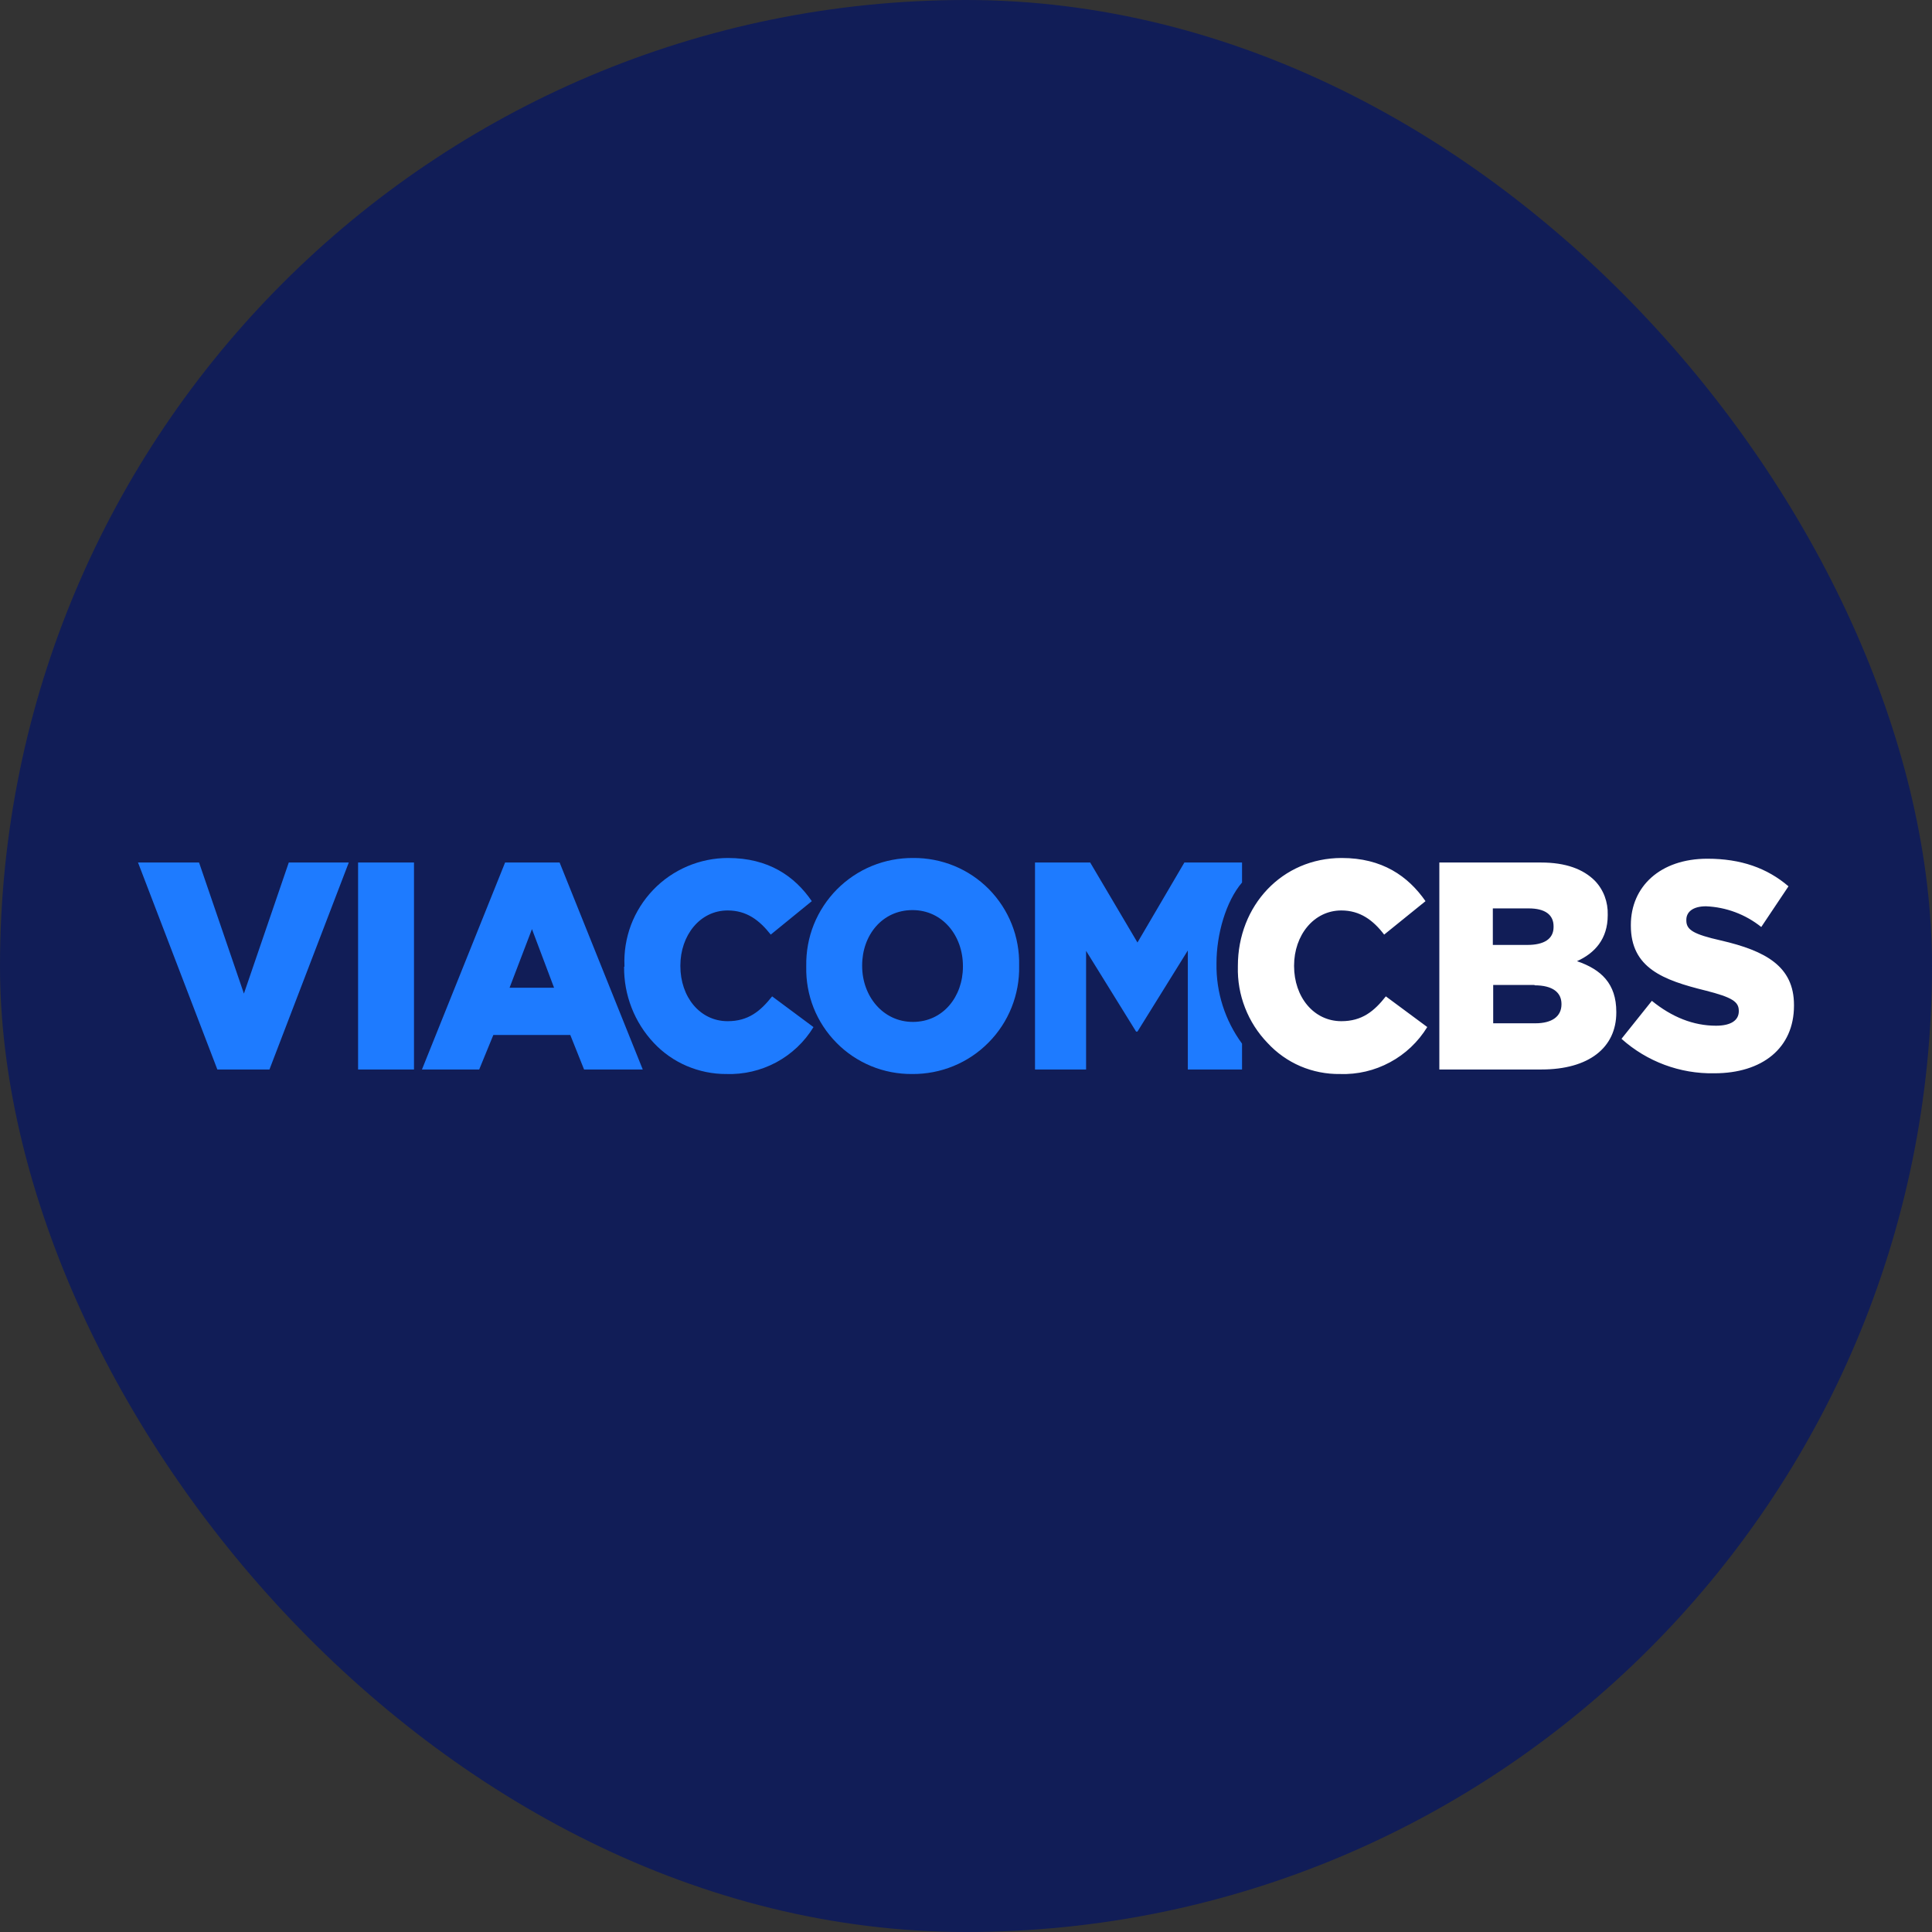
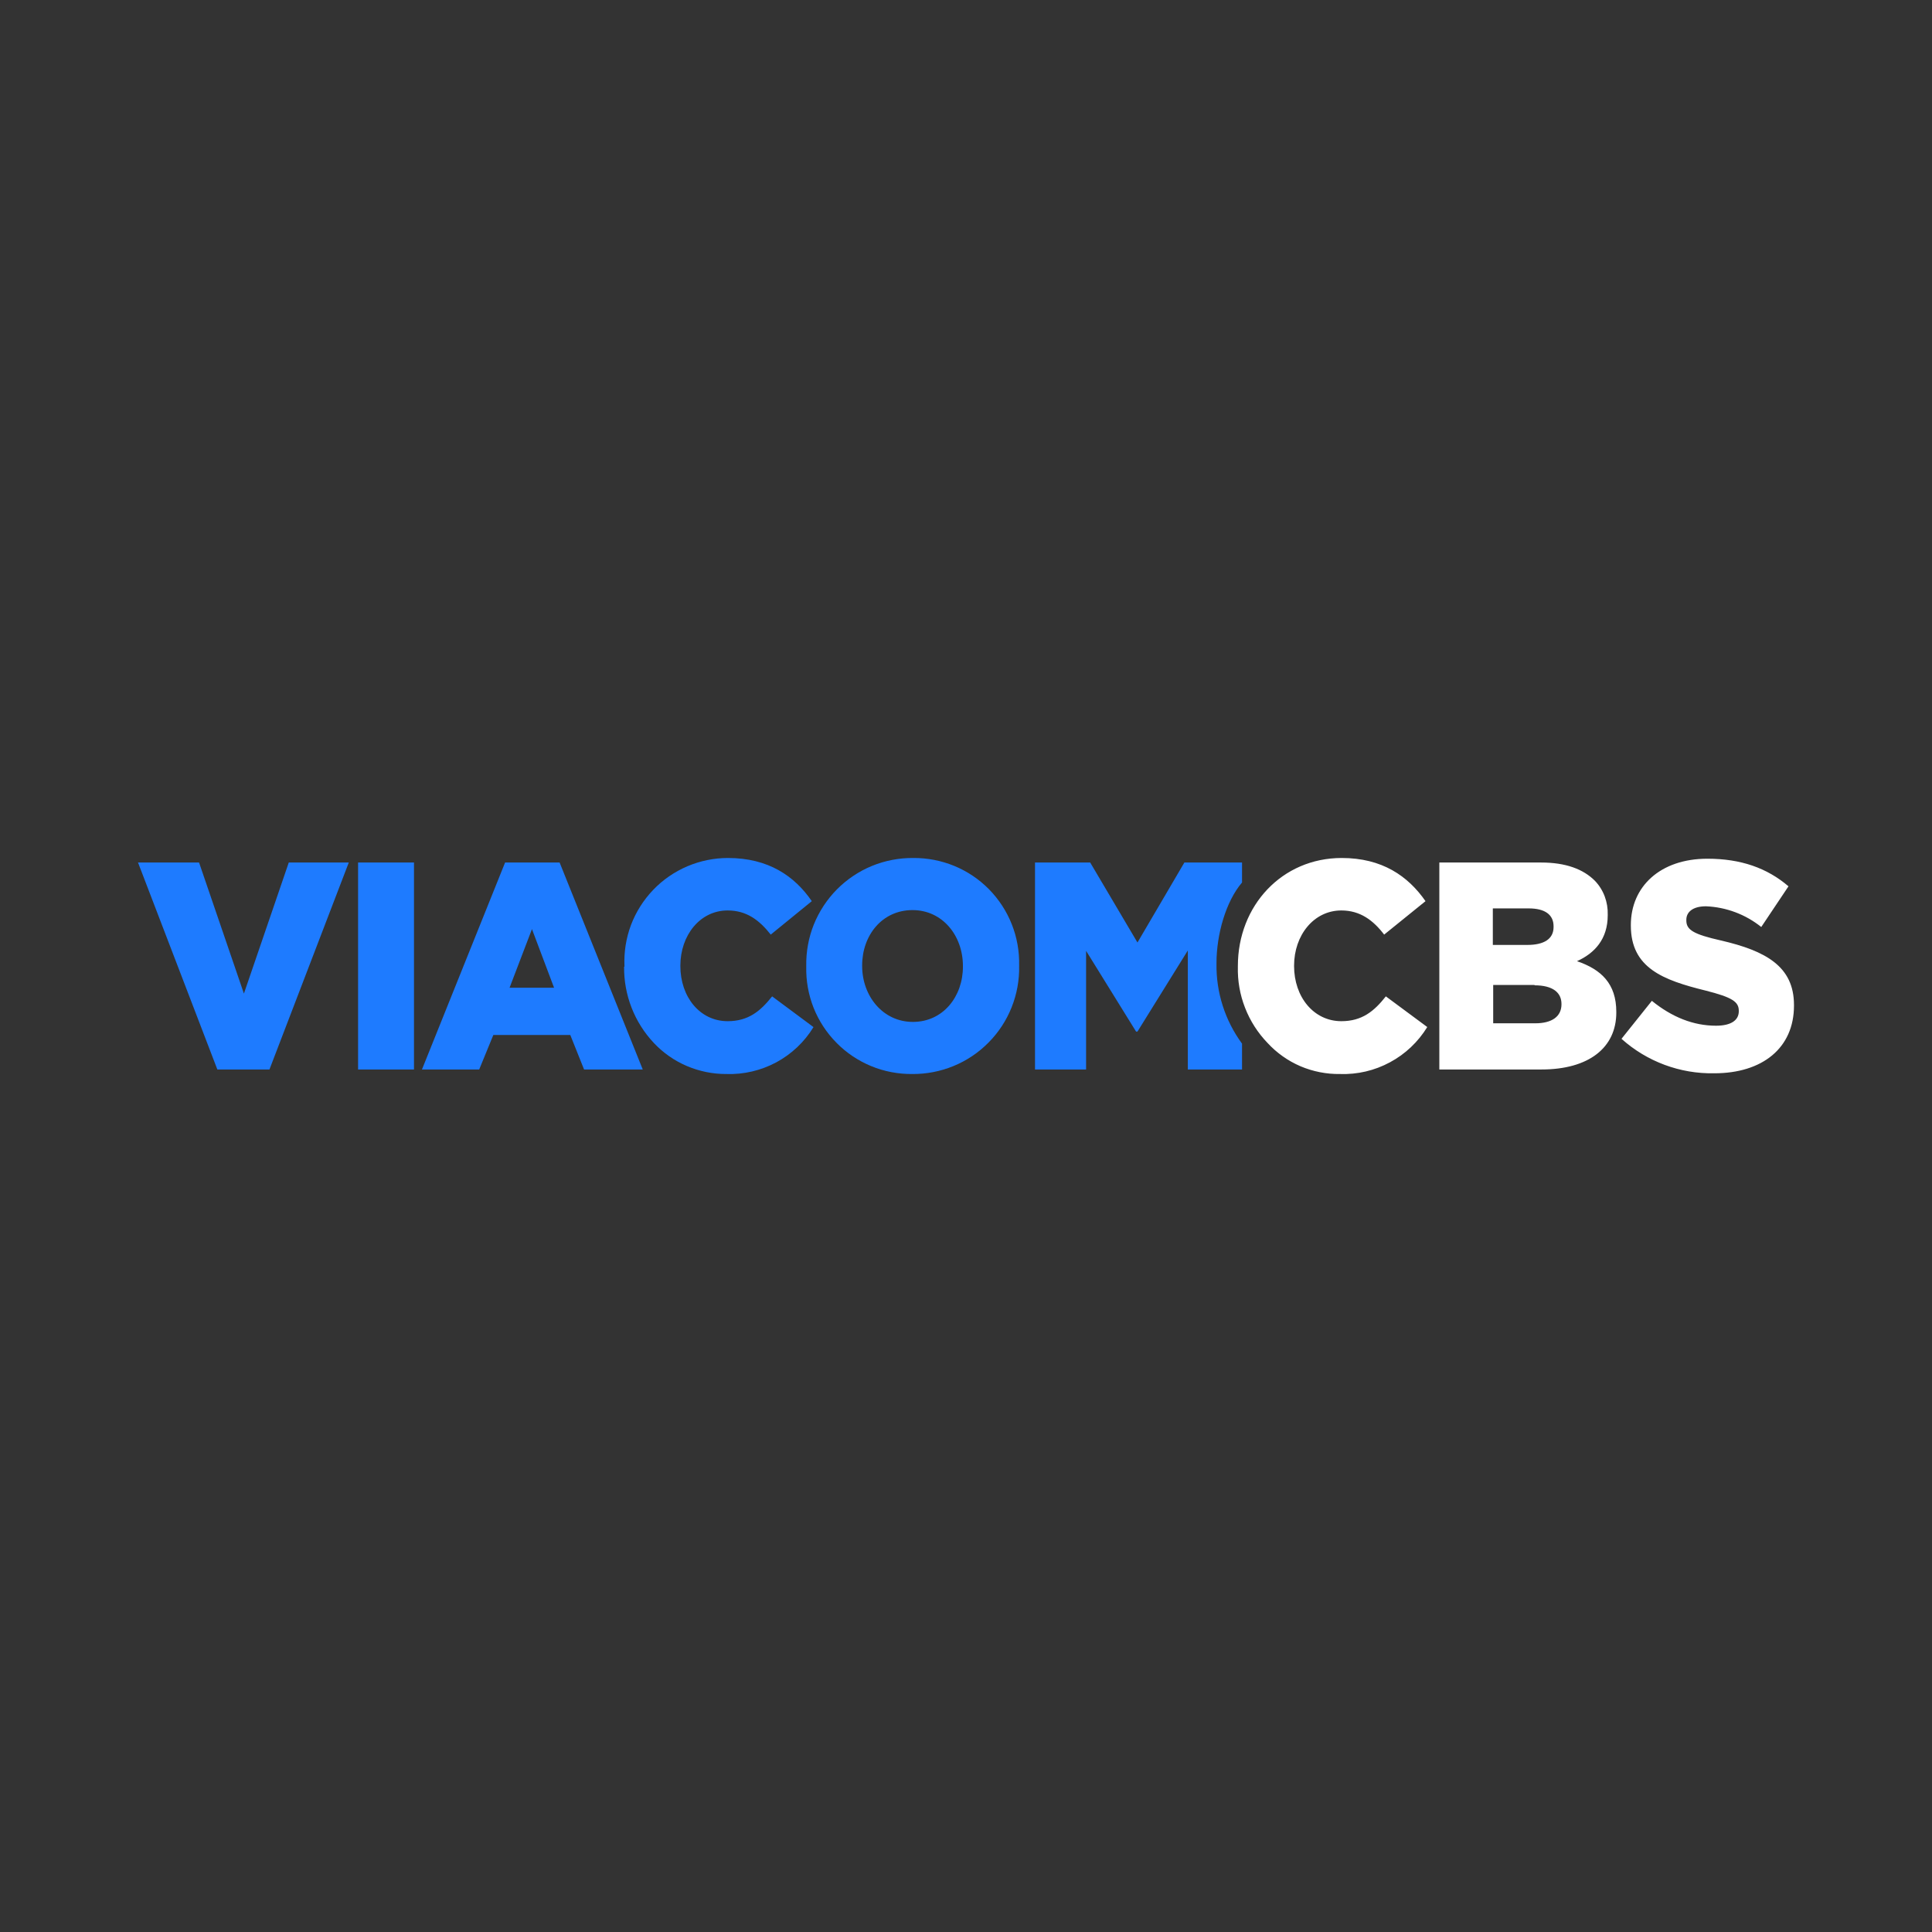
<svg xmlns="http://www.w3.org/2000/svg" width="32" height="32" viewBox="0 0 32 32" fill="none">
  <rect x="0" y="0" width="32" height="32" fill="#333333" stroke="none" />
  <g clip-path="url(#clip0_9455_1467)">
-     <path d="M0 0H32V32H0V0Z" fill="#111D57" />
    <path d="M2.286 14.286H3.297L4.04 16.457L4.783 14.286H5.777L4.463 17.714H3.6L2.286 14.286ZM5.931 14.286H6.857V17.714H5.931V14.286ZM8.371 14.286H9.269L10.646 17.714H9.674L9.446 17.143H8.171L7.937 17.714H6.989L8.366 14.286H8.371ZM9.177 16.36L8.811 15.389L8.44 16.36H9.177ZM10.343 16.012V16C10.333 15.769 10.37 15.538 10.451 15.321C10.533 15.105 10.658 14.907 10.818 14.74C10.978 14.572 11.171 14.44 11.383 14.349C11.597 14.258 11.826 14.211 12.057 14.211C12.726 14.211 13.16 14.509 13.446 14.926L12.766 15.48C12.577 15.24 12.366 15.08 12.052 15.08C11.594 15.08 11.269 15.492 11.269 15.994V16C11.269 16.514 11.594 16.914 12.052 16.914C12.394 16.914 12.594 16.749 12.789 16.503L13.474 17.012C13.324 17.258 13.111 17.459 12.857 17.596C12.602 17.732 12.317 17.799 12.029 17.789C11.804 17.79 11.582 17.744 11.375 17.656C11.169 17.568 10.983 17.438 10.829 17.274C10.508 16.933 10.332 16.48 10.337 16.012H10.343ZM13.354 16.012V16C13.35 15.765 13.392 15.532 13.479 15.314C13.567 15.096 13.697 14.898 13.862 14.731C14.027 14.565 14.224 14.432 14.441 14.343C14.658 14.254 14.891 14.209 15.126 14.211C15.359 14.209 15.59 14.254 15.805 14.342C16.021 14.431 16.216 14.562 16.38 14.728C16.543 14.894 16.672 15.091 16.758 15.308C16.844 15.524 16.885 15.756 16.88 15.989V16C16.885 16.235 16.842 16.468 16.755 16.686C16.668 16.904 16.538 17.102 16.372 17.269C16.207 17.436 16.01 17.568 15.793 17.657C15.576 17.746 15.343 17.791 15.109 17.789C14.876 17.791 14.645 17.747 14.429 17.658C14.214 17.569 14.018 17.438 13.855 17.272C13.691 17.106 13.562 16.909 13.476 16.693C13.39 16.476 13.349 16.244 13.354 16.012ZM15.949 16.012V16C15.949 15.497 15.611 15.074 15.114 15.074C14.611 15.074 14.28 15.492 14.28 15.989V16C14.28 16.497 14.623 16.926 15.12 16.926C15.623 16.926 15.949 16.503 15.949 16.012ZM20.149 15.954V15.949C20.149 15.48 20.303 14.931 20.572 14.617V14.286H19.617L18.84 15.611L18.057 14.286H17.143V17.714H17.989V15.749L18.817 17.086H18.84L19.674 15.743V17.714H20.572V17.286C20.29 16.902 20.141 16.436 20.149 15.96V15.954Z" fill="#1E7BFF" />
    <path d="M20.503 16.011V16C20.503 15 21.234 14.211 22.223 14.211C22.892 14.211 23.32 14.509 23.611 14.926L22.926 15.48C22.743 15.24 22.526 15.08 22.217 15.08C21.76 15.08 21.434 15.491 21.434 15.994V16C21.434 16.514 21.76 16.914 22.217 16.914C22.56 16.914 22.76 16.749 22.954 16.503L23.64 17.011C23.489 17.257 23.276 17.459 23.022 17.595C22.768 17.732 22.483 17.799 22.194 17.789C21.969 17.792 21.746 17.748 21.539 17.66C21.332 17.571 21.147 17.44 20.994 17.274C20.833 17.107 20.706 16.909 20.622 16.692C20.537 16.475 20.497 16.244 20.503 16.011ZM23.84 14.286H25.526C25.931 14.286 26.223 14.394 26.417 14.589C26.488 14.663 26.543 14.751 26.579 14.847C26.615 14.944 26.632 15.046 26.629 15.149V15.16C26.629 15.554 26.412 15.789 26.12 15.92C26.52 16.057 26.771 16.291 26.771 16.76V16.771C26.771 17.354 26.314 17.714 25.532 17.714H23.84V14.286ZM25.732 15.343C25.732 15.149 25.589 15.046 25.32 15.046H24.726V15.651H25.297C25.572 15.651 25.732 15.554 25.732 15.354V15.343ZM25.417 16.314H24.732V16.949H25.429C25.709 16.949 25.863 16.834 25.863 16.634V16.629C25.863 16.44 25.72 16.32 25.417 16.32V16.314ZM26.857 17.206L27.36 16.577C27.692 16.846 28.046 16.989 28.423 16.989C28.674 16.989 28.8 16.897 28.8 16.749V16.743C28.8 16.594 28.697 16.52 28.246 16.406C27.549 16.234 27.012 16.034 27.012 15.331V15.32C27.012 14.686 27.497 14.223 28.28 14.223C28.834 14.223 29.269 14.377 29.623 14.68L29.172 15.354C28.911 15.145 28.591 15.025 28.257 15.011C28.034 15.011 27.931 15.109 27.931 15.234V15.246C27.931 15.4 28.046 15.474 28.503 15.577C29.246 15.749 29.714 16.006 29.714 16.646V16.657C29.714 17.36 29.189 17.777 28.394 17.777C27.828 17.788 27.279 17.584 26.857 17.206Z" fill="white" />
  </g>
  <defs>
    <clipPath id="clip0_9455_1467">
      <rect width="32" height="32" rx="16" fill="white" />
    </clipPath>
  </defs>
</svg>